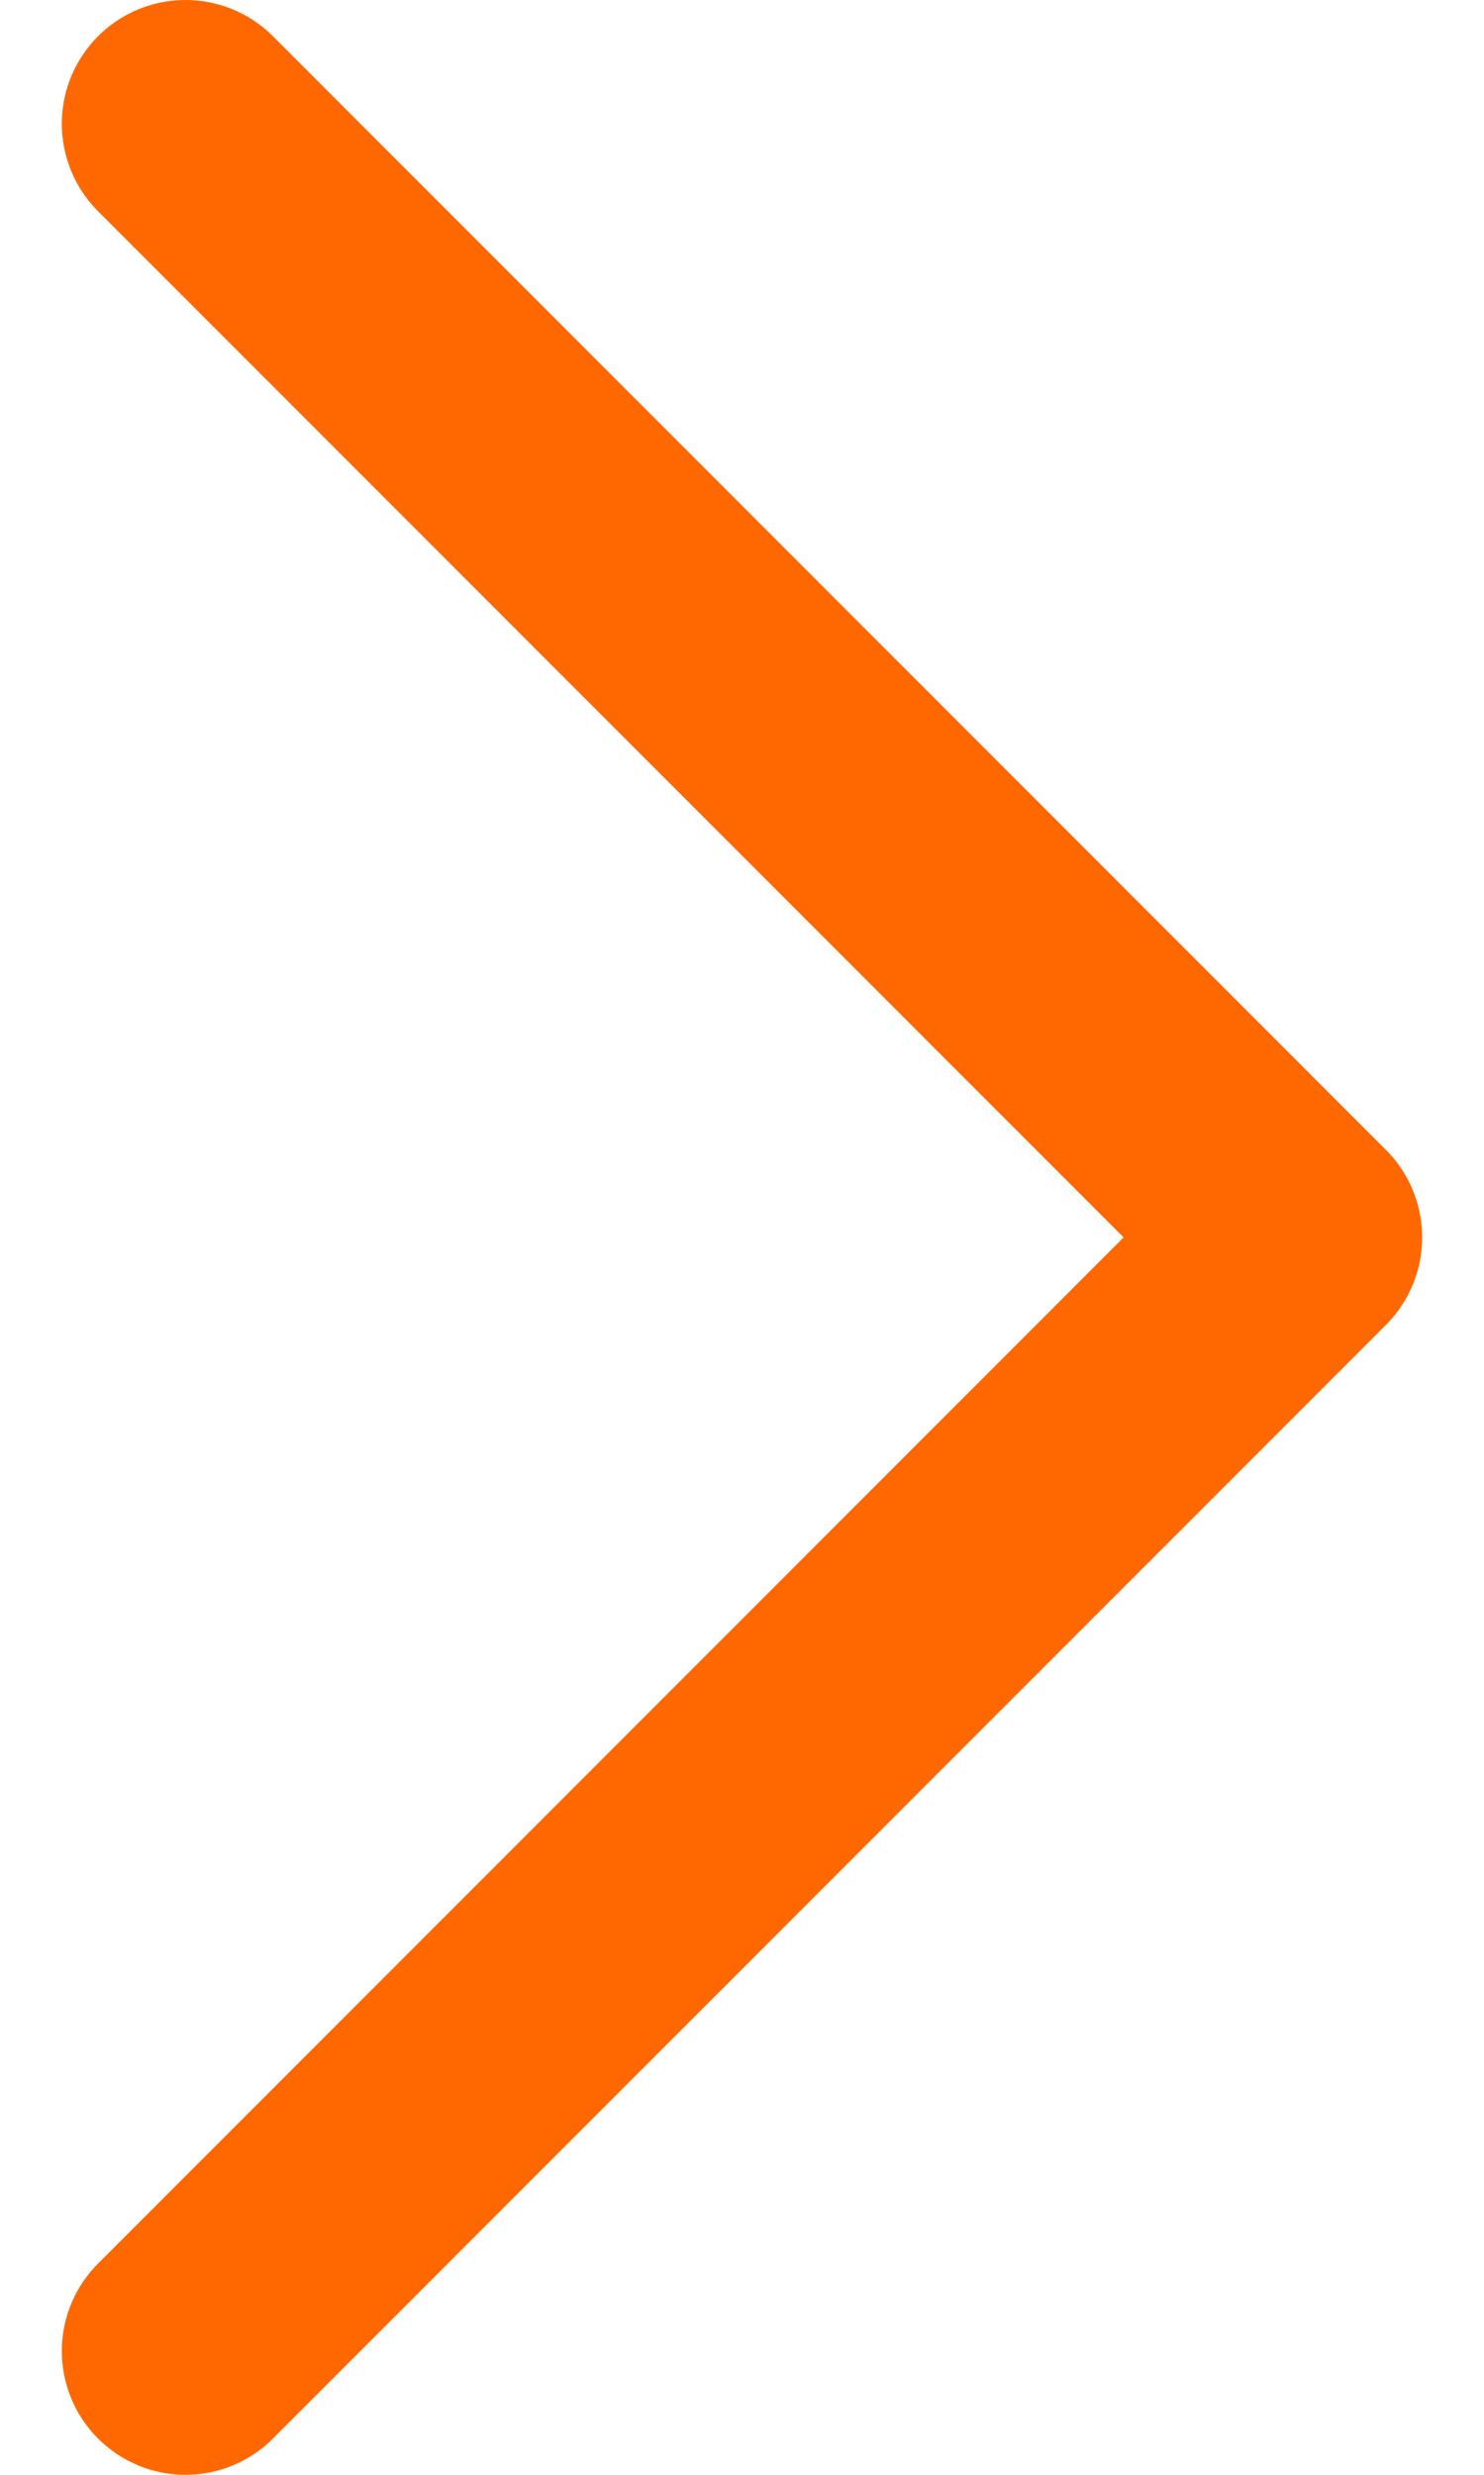
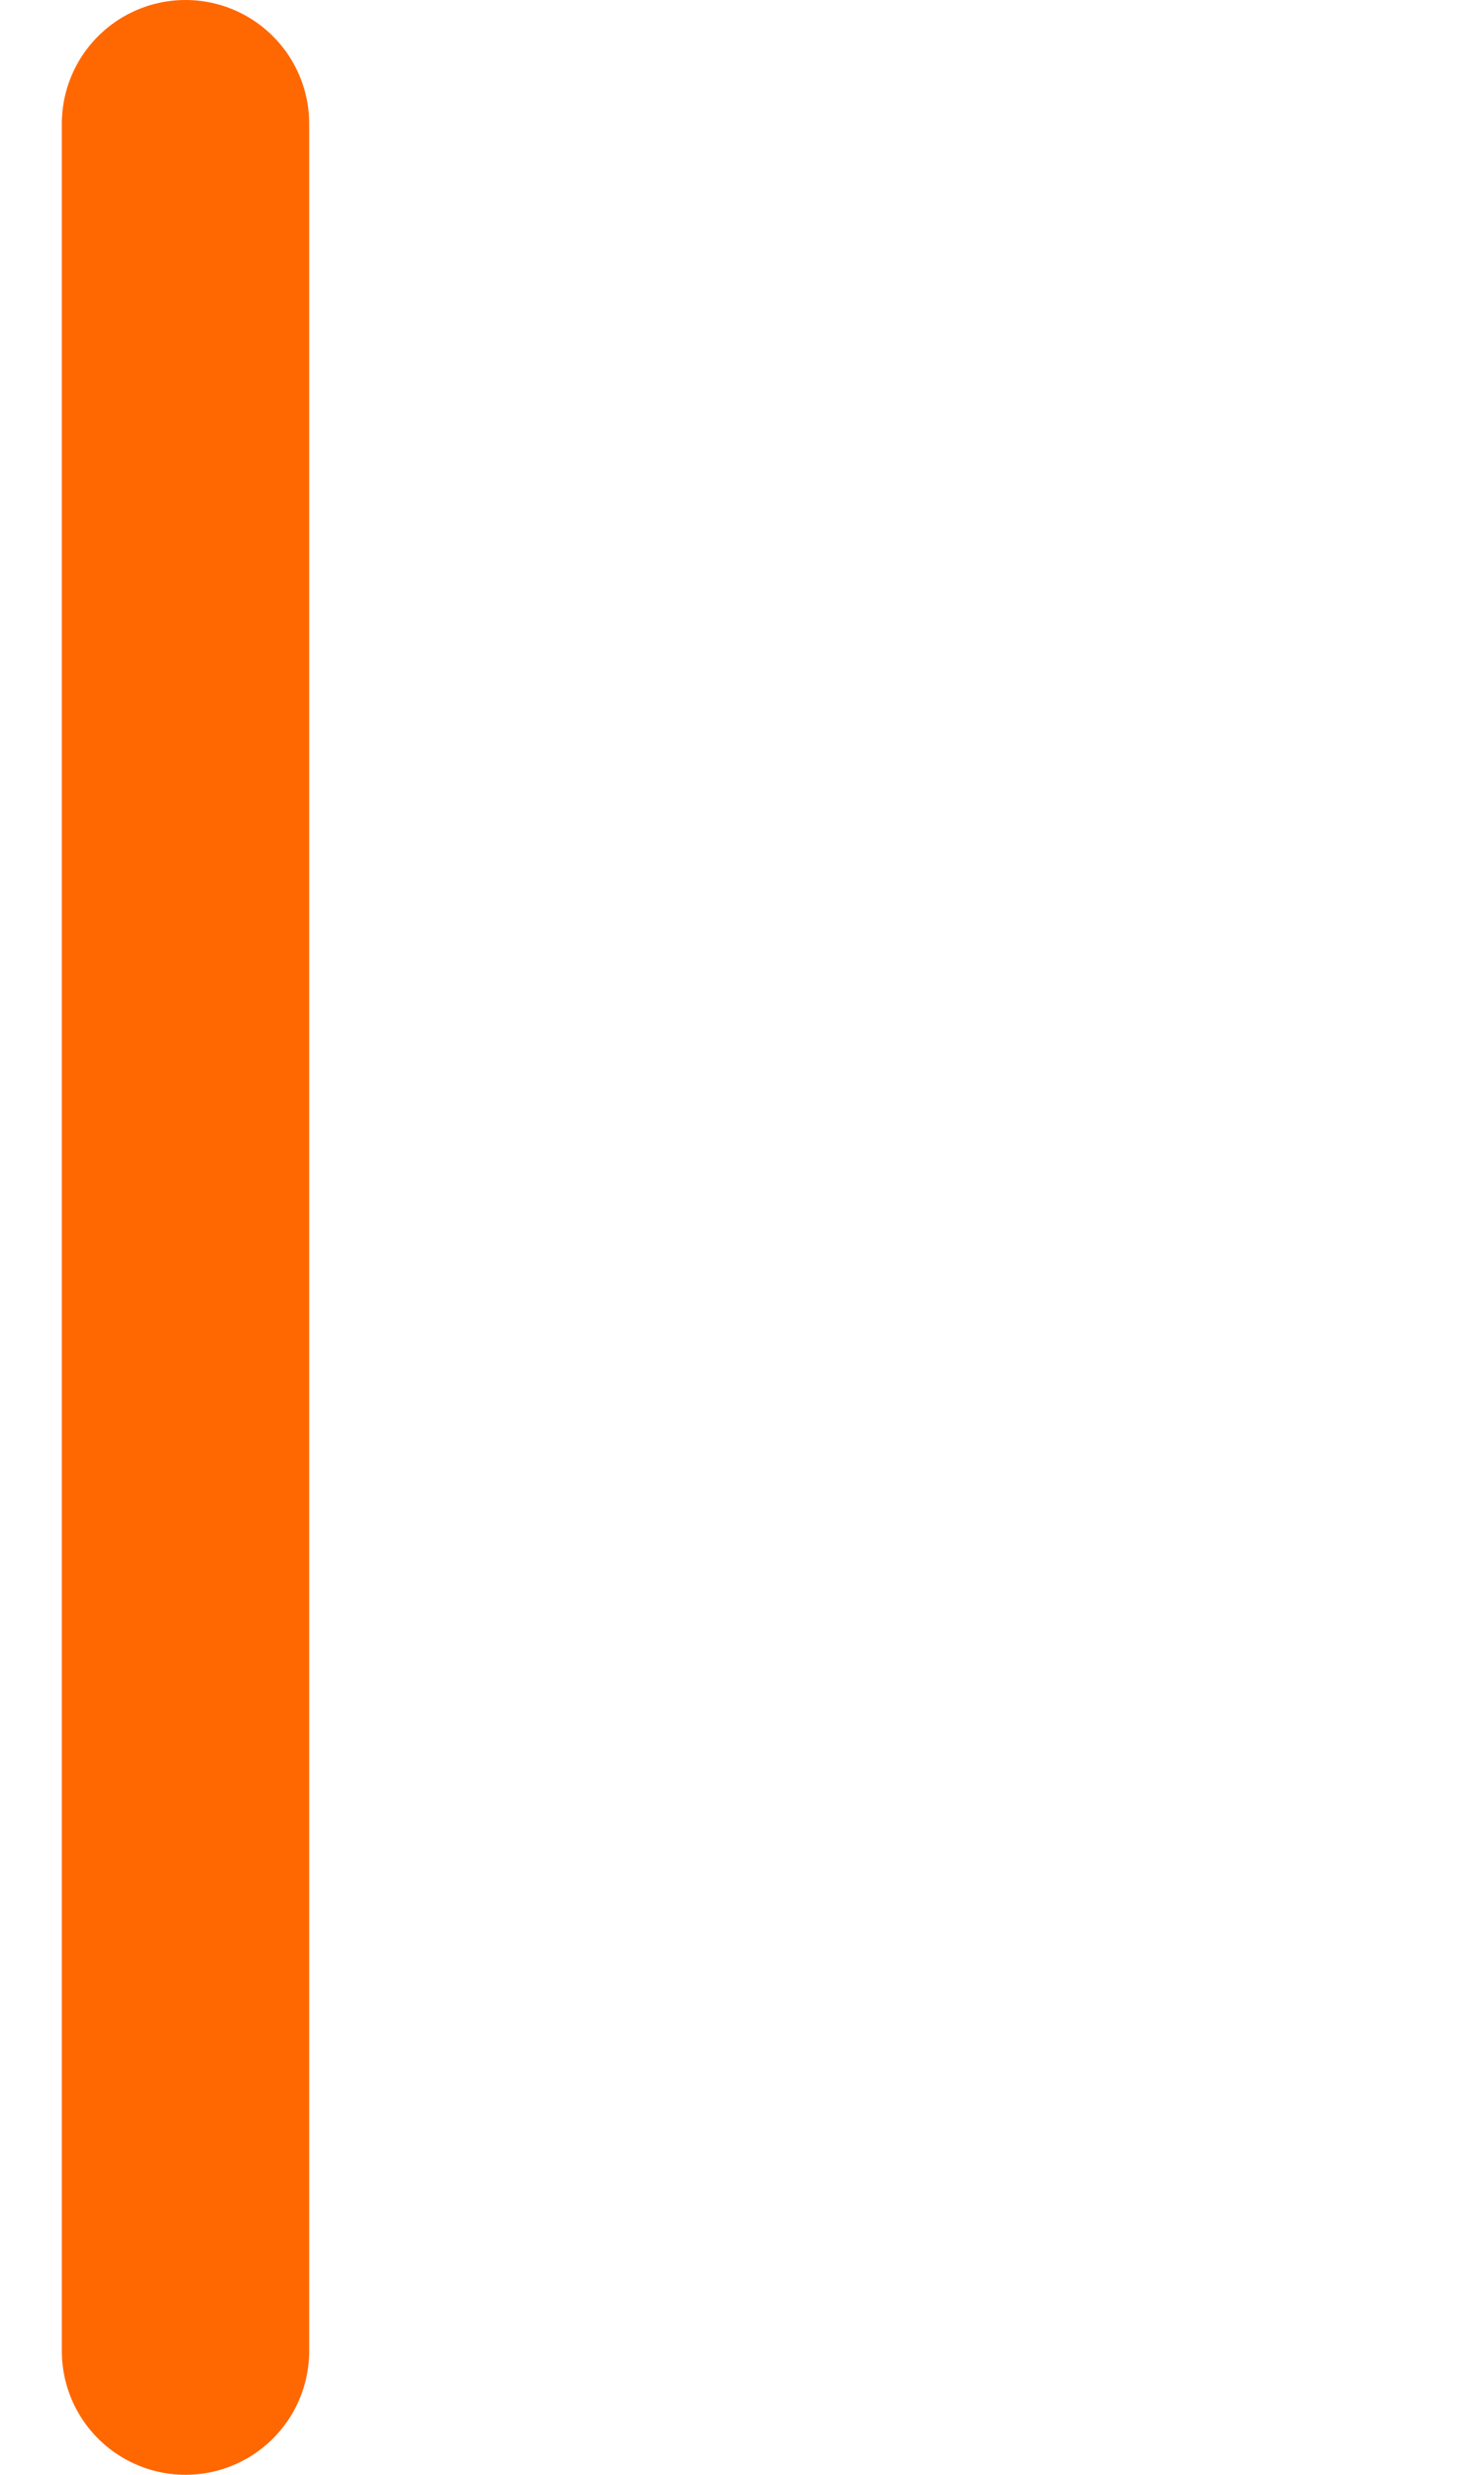
<svg xmlns="http://www.w3.org/2000/svg" width="6" height="10" viewBox="0 0 6 10" fill="none">
-   <path d="M0.75 0.5L5.25 5L0.75 9.5" stroke="#FF6700" stroke-linecap="round" stroke-linejoin="round" />
+   <path d="M0.75 0.5L0.75 9.5" stroke="#FF6700" stroke-linecap="round" stroke-linejoin="round" />
</svg>